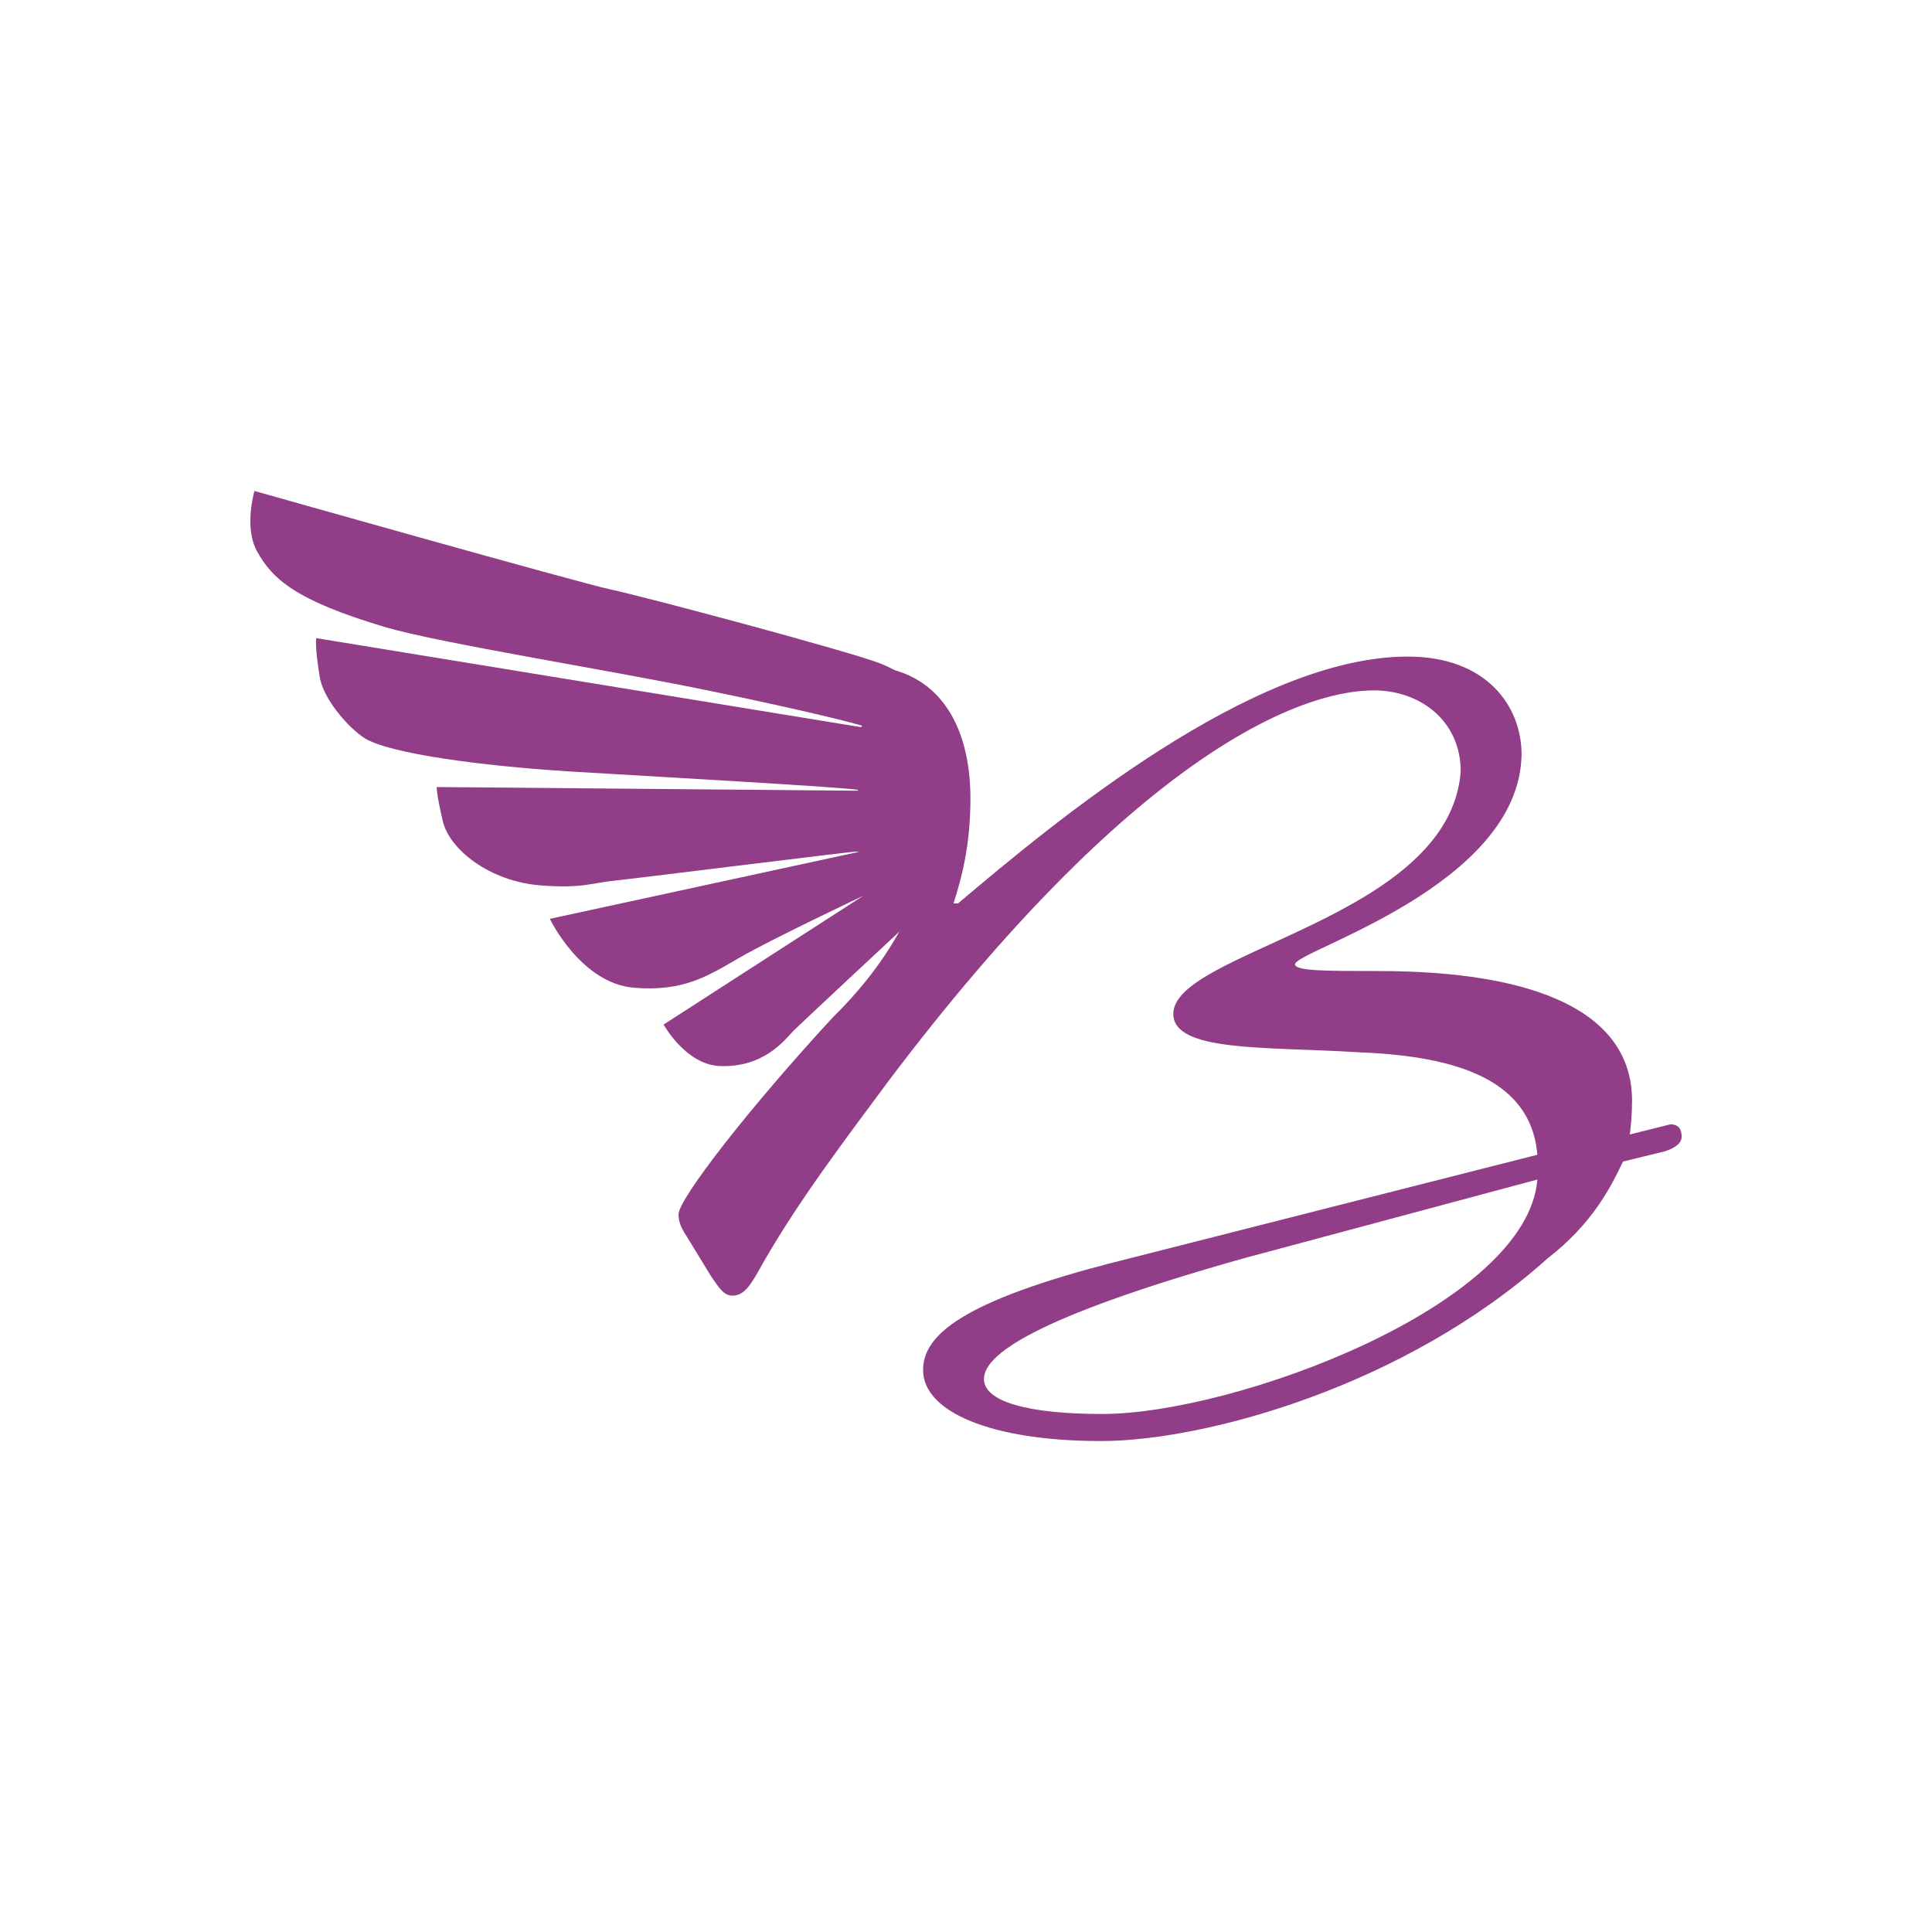
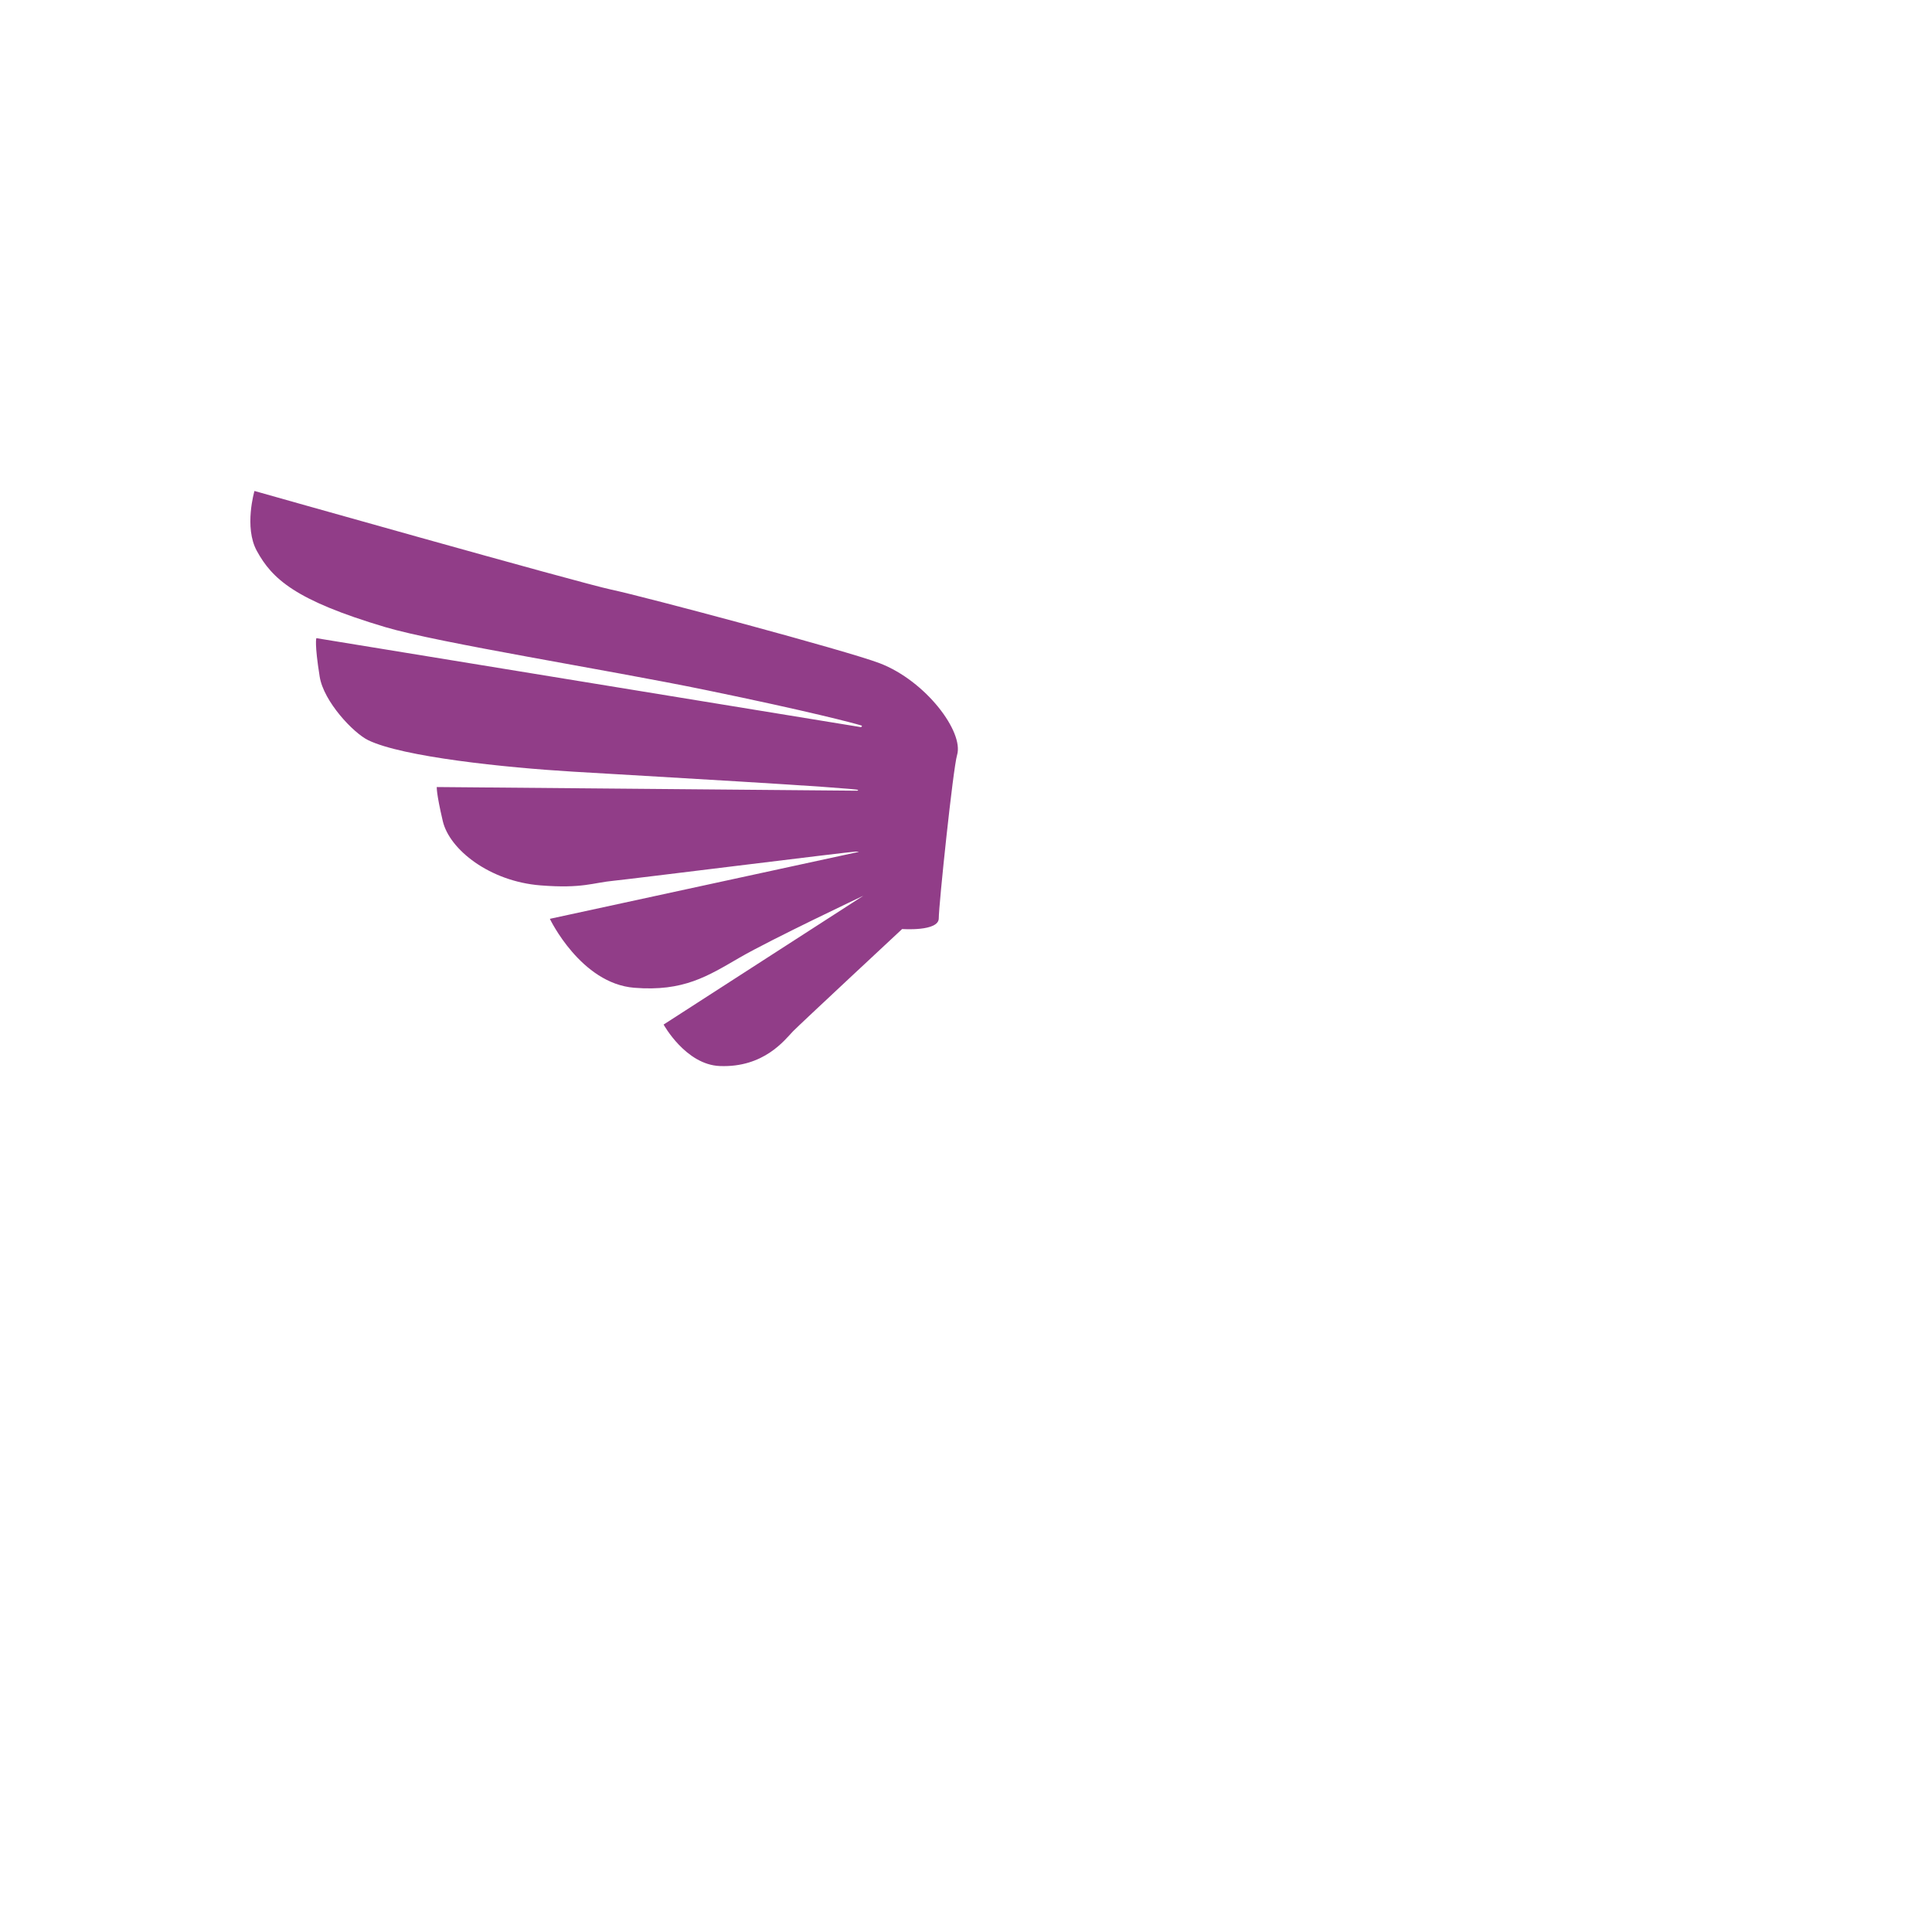
<svg xmlns="http://www.w3.org/2000/svg" version="1.1" id="Livello_1" x="0px" y="0px" width="566.93px" height="566.93px" viewBox="0 0 566.93 566.93" enable-background="new 0 0 566.93 566.93" xml:space="preserve">
  <g>
    <path fill="#913D88" d="M74.668,144.069c0,0,95.421,26.994,104.746,28.959c9.327,1.963,69.066,17.884,78.734,21.597   c13.545,5.201,24.736,20.15,22.7,26.93c-1.18,3.927-5.375,44-5.375,47.924c0,3.927-10.749,3.136-10.749,3.136   s-30.302,28.226-32.004,29.995c-2.454,2.553-8.544,10.719-21.498,10.207c-10.016-0.387-16.493-12.17-16.493-12.17l58.606-37.796   c0,0-26.996,12.764-36.322,18.163c-9.325,5.399-16.396,10.012-30.921,8.836c-15.688-1.275-24.742-20.225-24.742-20.225   l90.12-19.536c0,0,1.32-0.194-0.391-0.194c-1.473,0-66.969,8.173-70.879,8.537c-6.282,0.591-9.209,2.354-21.597,1.376   c-14.921-1.176-26.703-10.501-28.666-18.847c-1.962-8.345-1.768-10.012-1.768-10.012l123.398,1.078l0.294-0.198   c0-0.597-64.2-4.222-83.835-5.398c-19.752-1.184-49.872-4.318-59.981-9.228c-4.348-2.111-13.062-11.32-14.238-18.653   c-1.571-9.817-0.98-11.29-0.98-11.29l159.82,26.113c0,0,0.565-0.34,0.098-0.488c-1.864-0.591-15.118-4.125-45.649-10.407   c-29.244-6.018-78.406-13.804-94.046-18.458c-26.407-7.851-33.183-14.135-37.698-22.384   C71.555,154.701,74.668,144.069,74.668,144.069" />
-     <path fill="#913D88" d="M451.128,346.127c-2.977,37.045-88.966,68.797-127.663,68.797c-21.83,0-34.728-3.643-34.728-10.254   c0-6.945,13.889-17.861,76.067-35.389L451.128,346.127z M208.697,374.573c2.317,3.307,3.637,5.621,6.282,5.621   c3.642,0,5.625-3.637,8.931-9.59c10.583-18.523,24.476-36.713,36.713-53.248c71.107-94.262,119.727-114.766,142.548-114.766   c13.56,0,25.466,8.926,25.466,23.812c-3.306,43.328-84.338,52.585-84.338,71.109c0,11.242,27.123,9.594,53.911,11.242   c25.468,0.994,50.934,6.287,52.917,30.102l-122.373,31.088c-47.297,11.904-57.881,22.158-57.881,32.082   c0,12.238,19.847,20.838,52.258,20.838c30.1,0,88.973-15.877,130.975-53.58c13.229-10.256,18.521-20.836,22.16-28.443l12.235-2.98   c2.976-0.99,4.961-2.311,4.961-4.297c0-2.316-0.992-3.641-3.306-3.641l-2.648,0.664l-9.259,2.314   c0.33-2.645,0.659-5.623,0.659-9.922c0-26.125-28.441-38.035-74.412-38.035c-15.545,0-24.478,0-24.478-1.987   c0-3.969,65.819-22.818,66.479-61.517c0-14.22-10.252-28.772-33.401-28.772c-45.644,0-104.184,48.95-131.968,72.433h-1.324   c2.317-7.277,4.963-16.869,4.963-30.76c0-21.832-9.591-39.029-32.412-39.029c-6.613,0-8.271,2.315-8.271,4.304   c0,2.976,2.978,3.635,7.939,3.635c10.915,0,22.82,7.607,22.82,27.452c0,24.473-9.26,46.965-30.427,67.804   c-24.144,26.127-45.313,53.25-45.313,57.877c0,2.32,0.994,4.299,2.317,6.285L208.697,374.573z" />
  </g>
</svg>